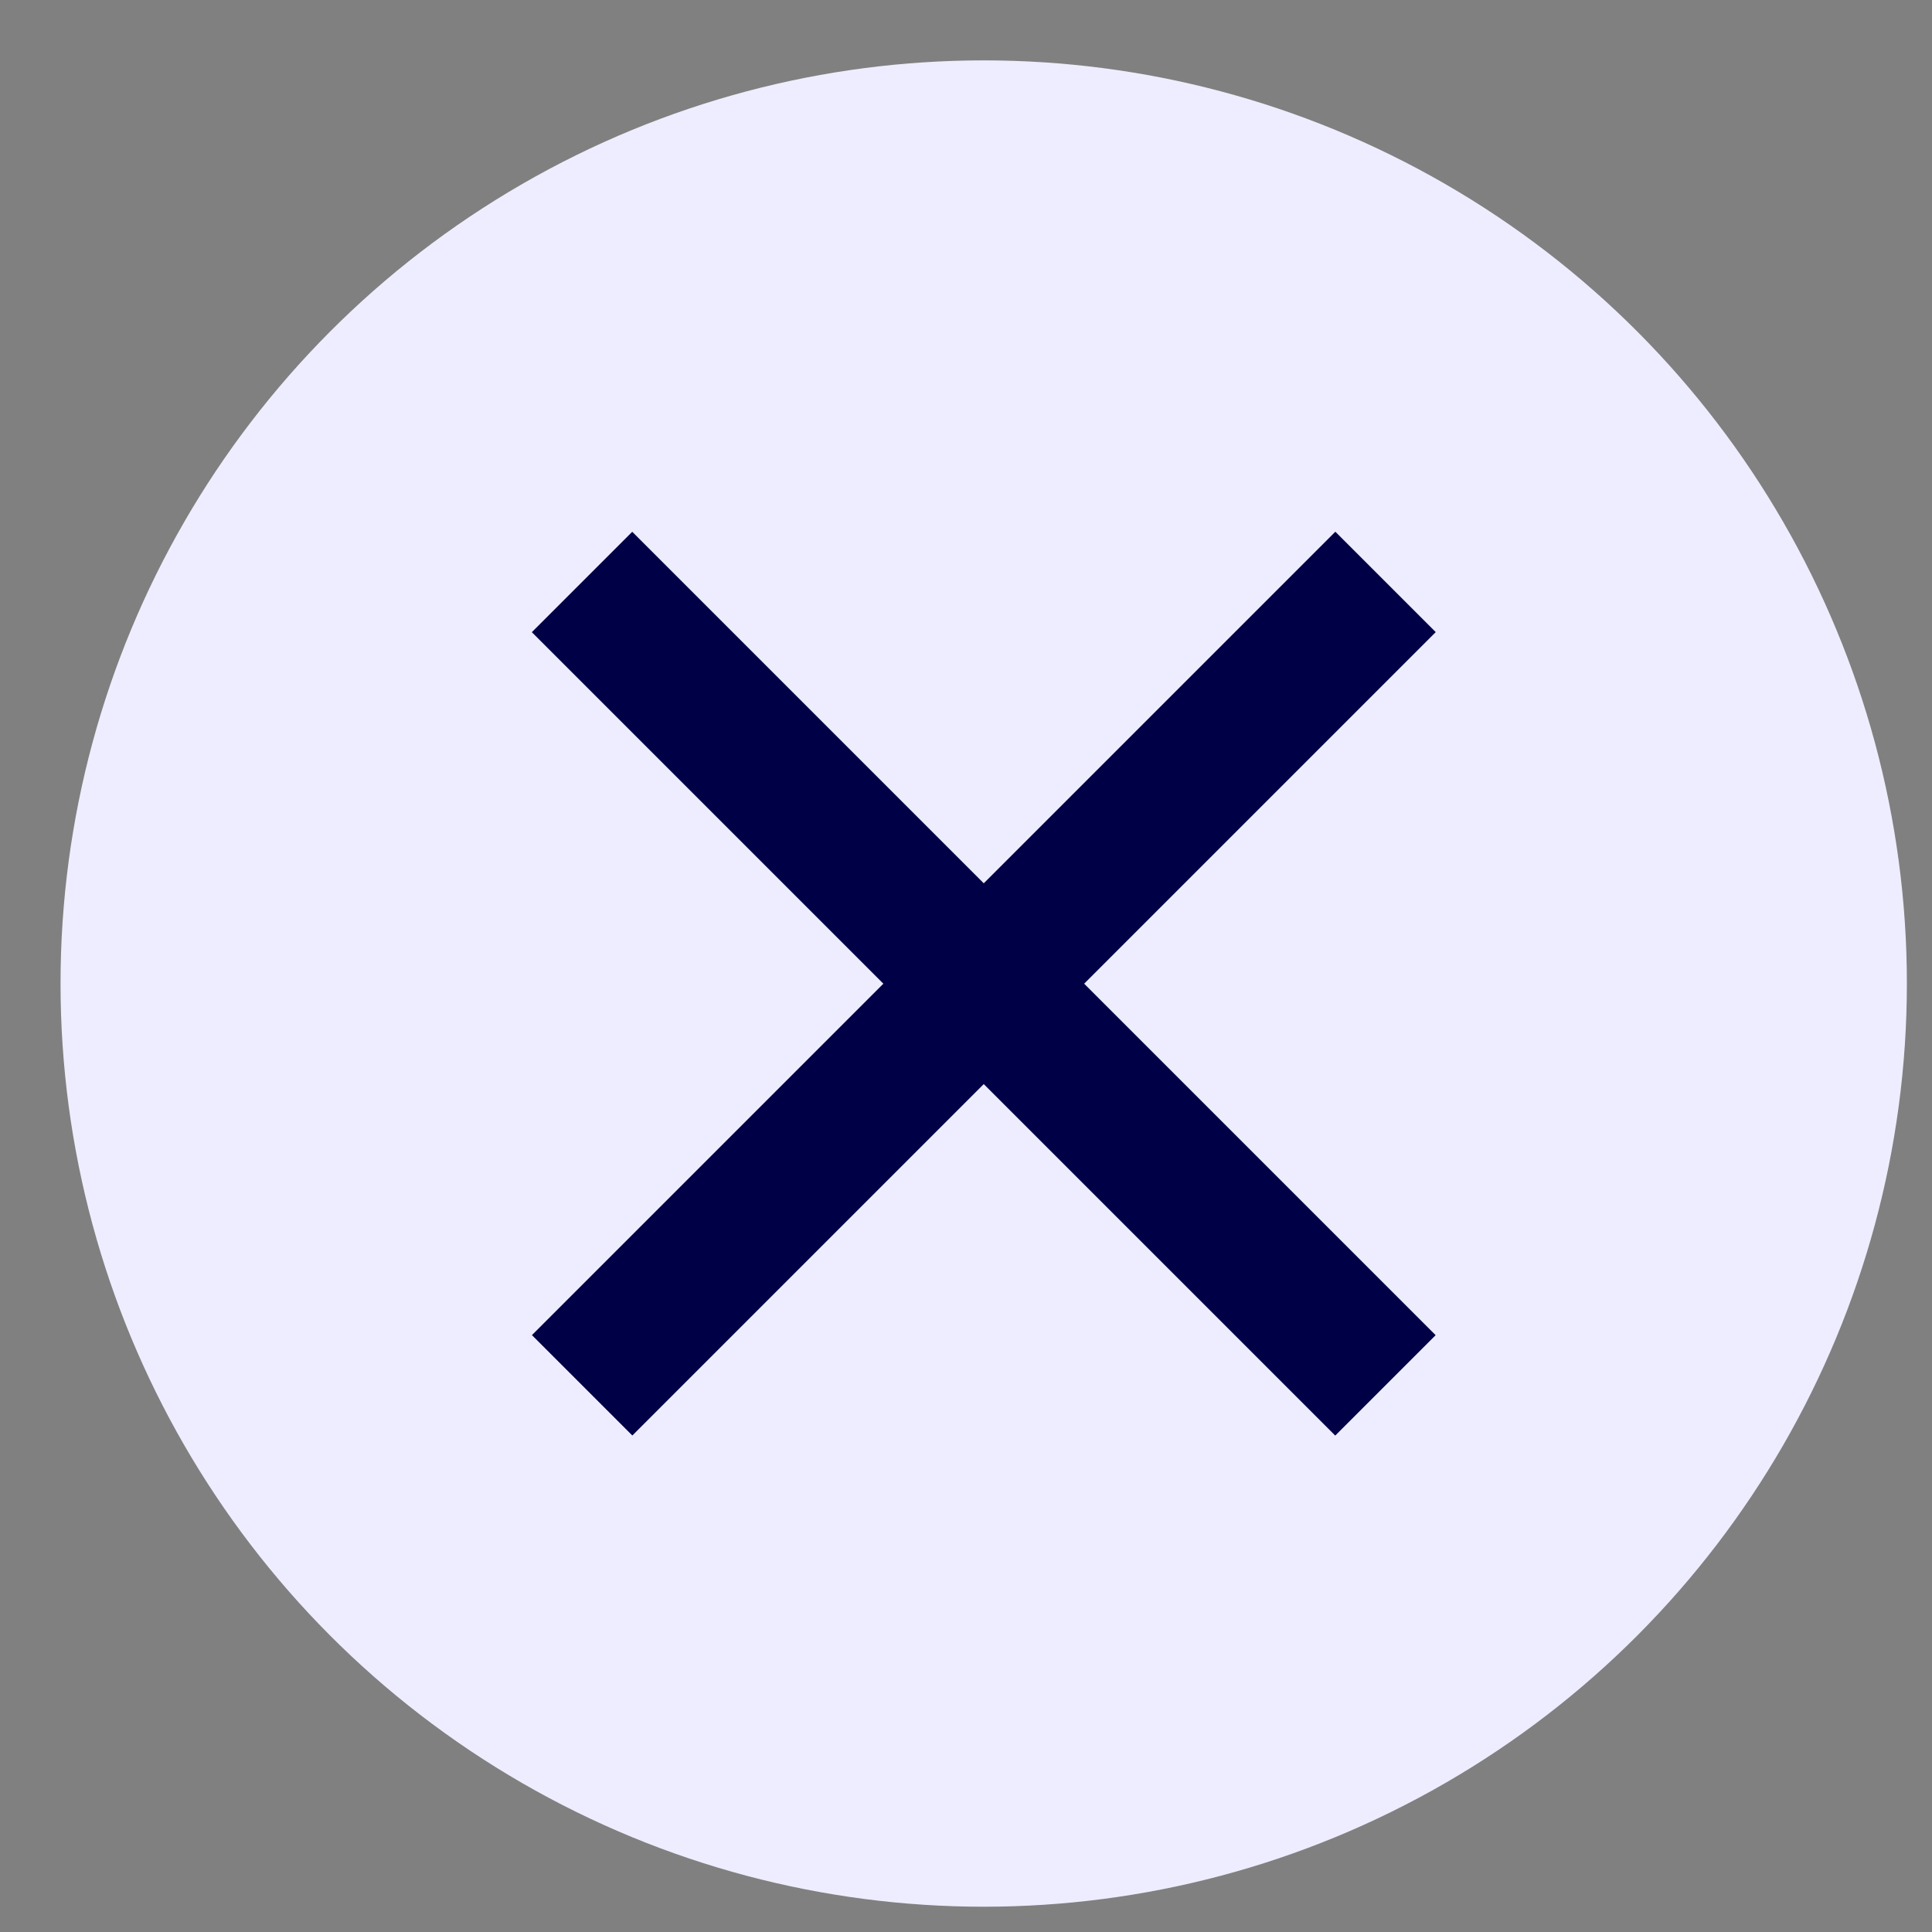
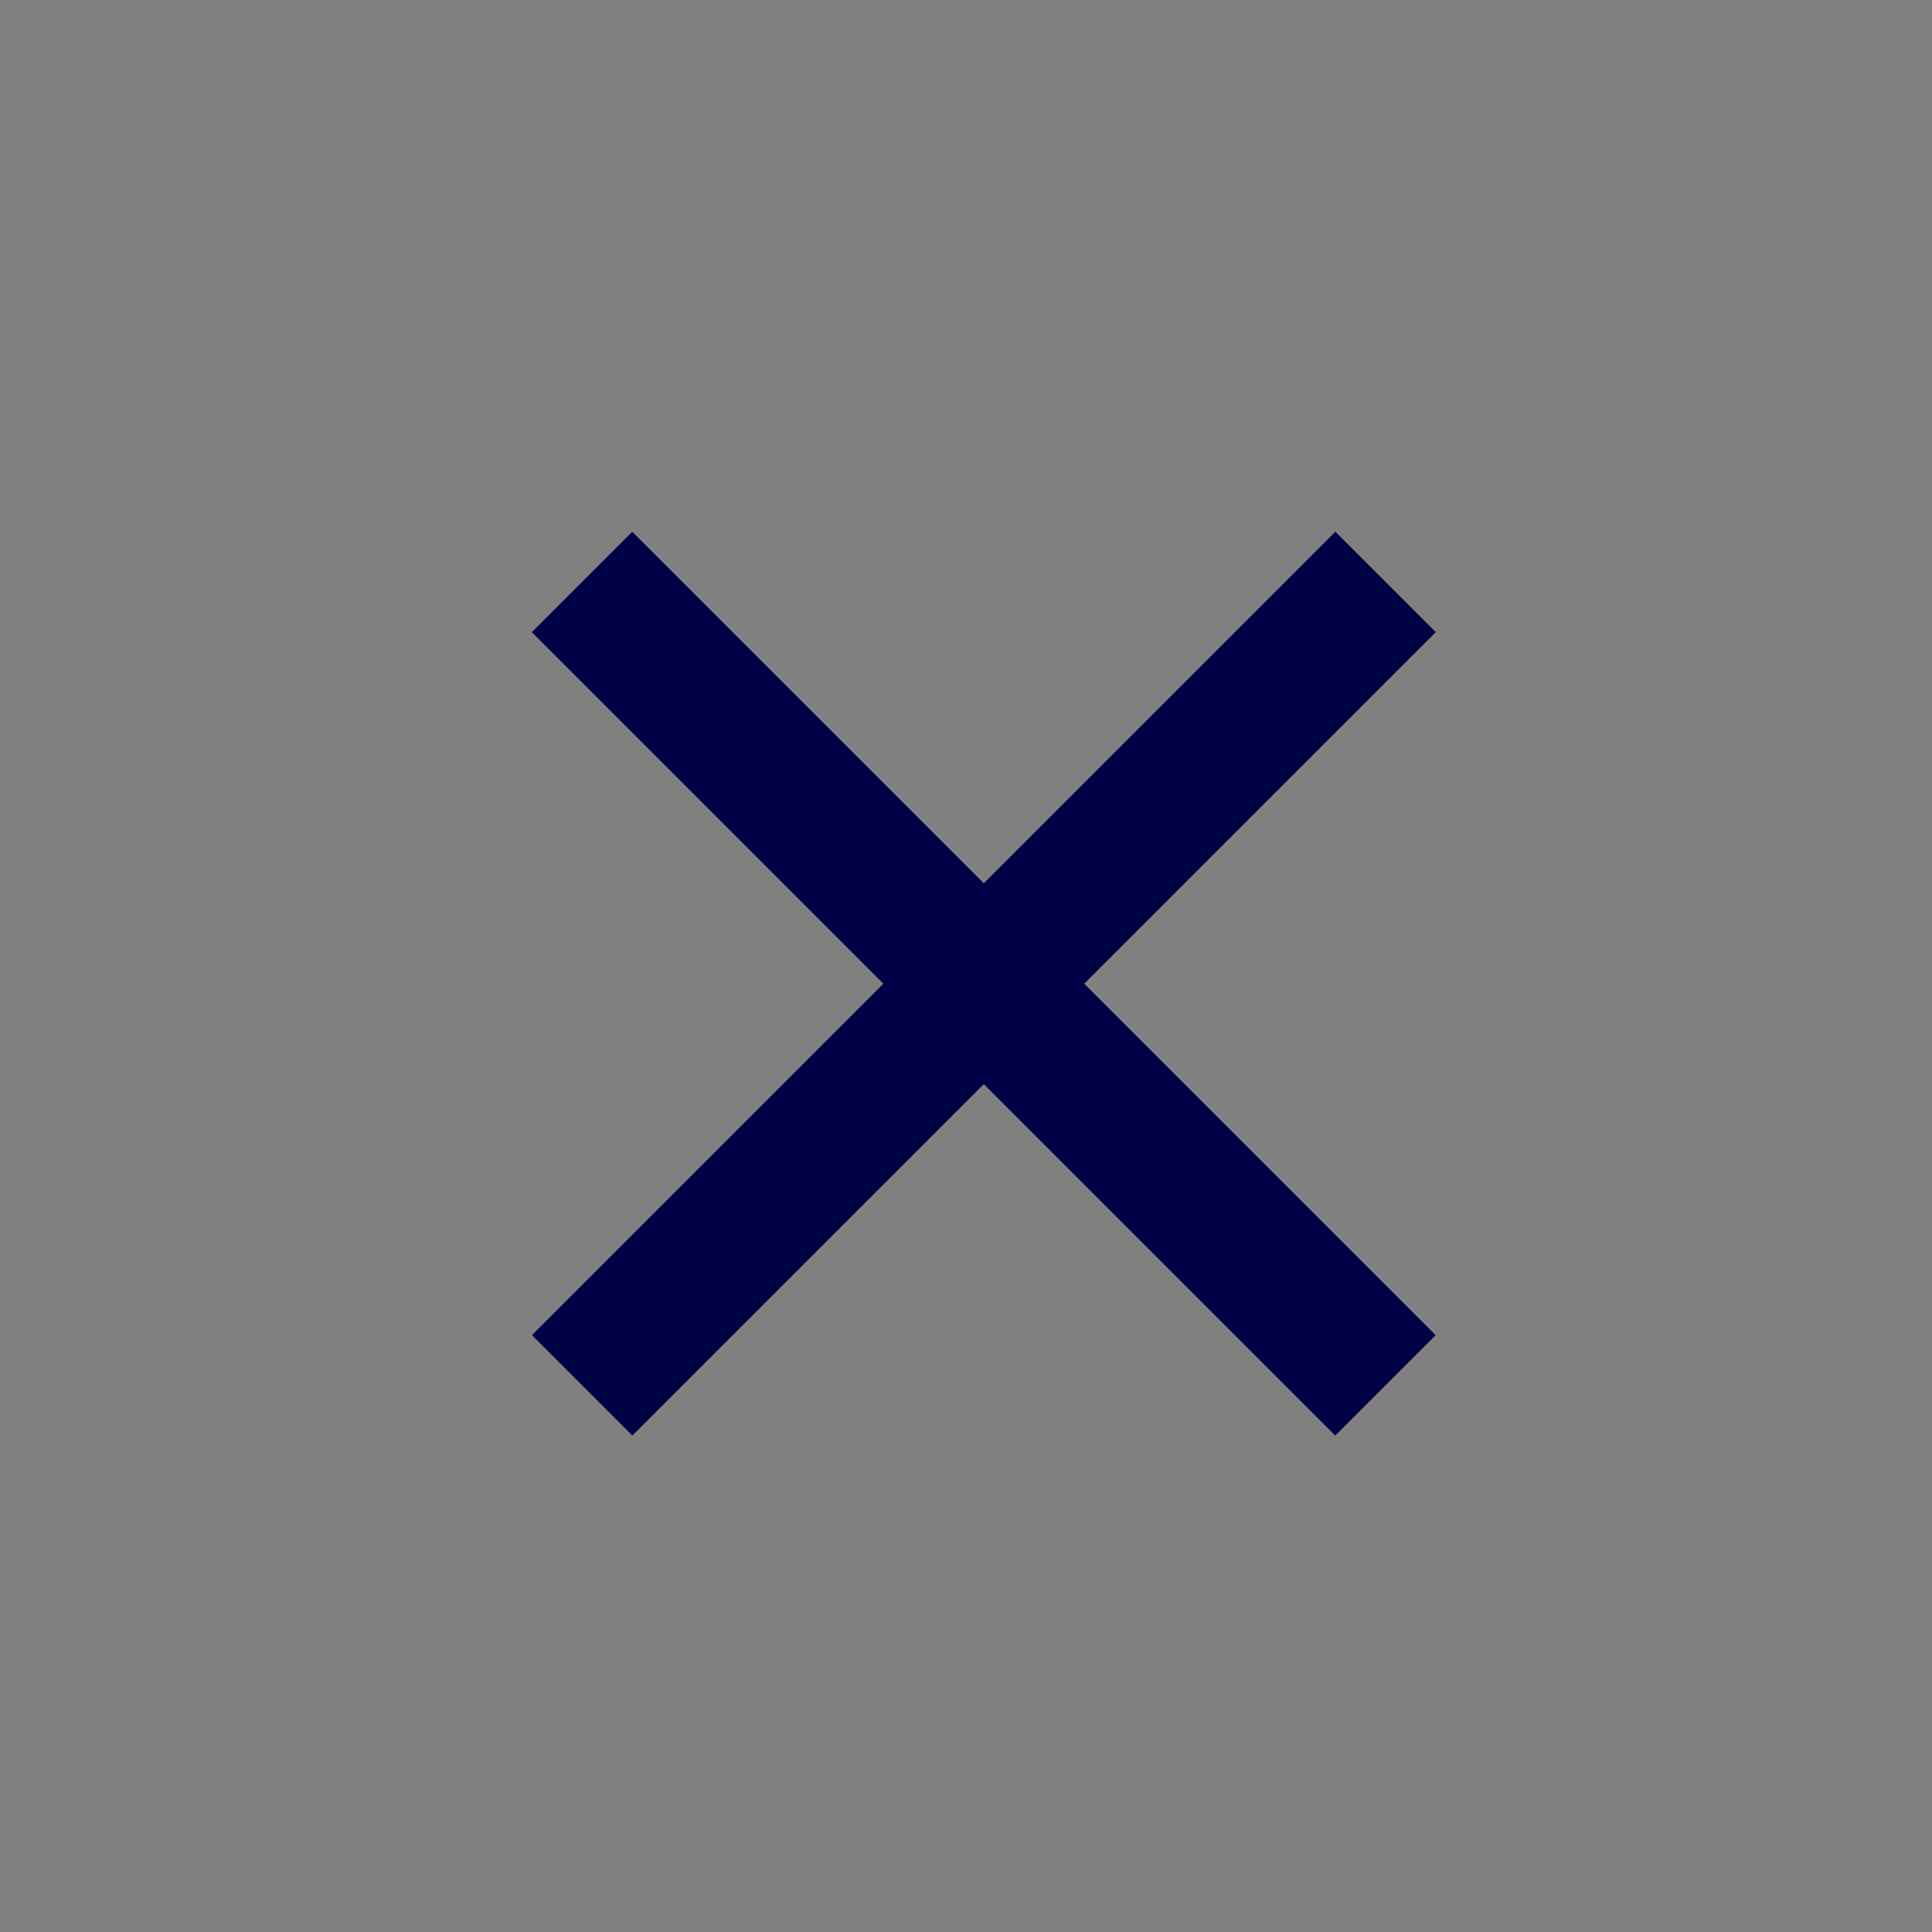
<svg xmlns="http://www.w3.org/2000/svg" width="24" height="24" viewBox="0 0 24 24" fill="none">
  <rect x="0" y="0" width="24" height="24" fill="#808080" stroke="none" />
-   <circle cx="12.22" cy="12.218" r="11.468" fill="#EDEDFF" />
  <rect x="16.588" y="6.605" width="1.764" height="14.114" transform="rotate(45 16.588 6.605)" fill="#000046" />
  <rect x="17.834" y="16.586" width="1.764" height="14.114" transform="rotate(135 17.834 16.586)" fill="#000046" />
</svg>